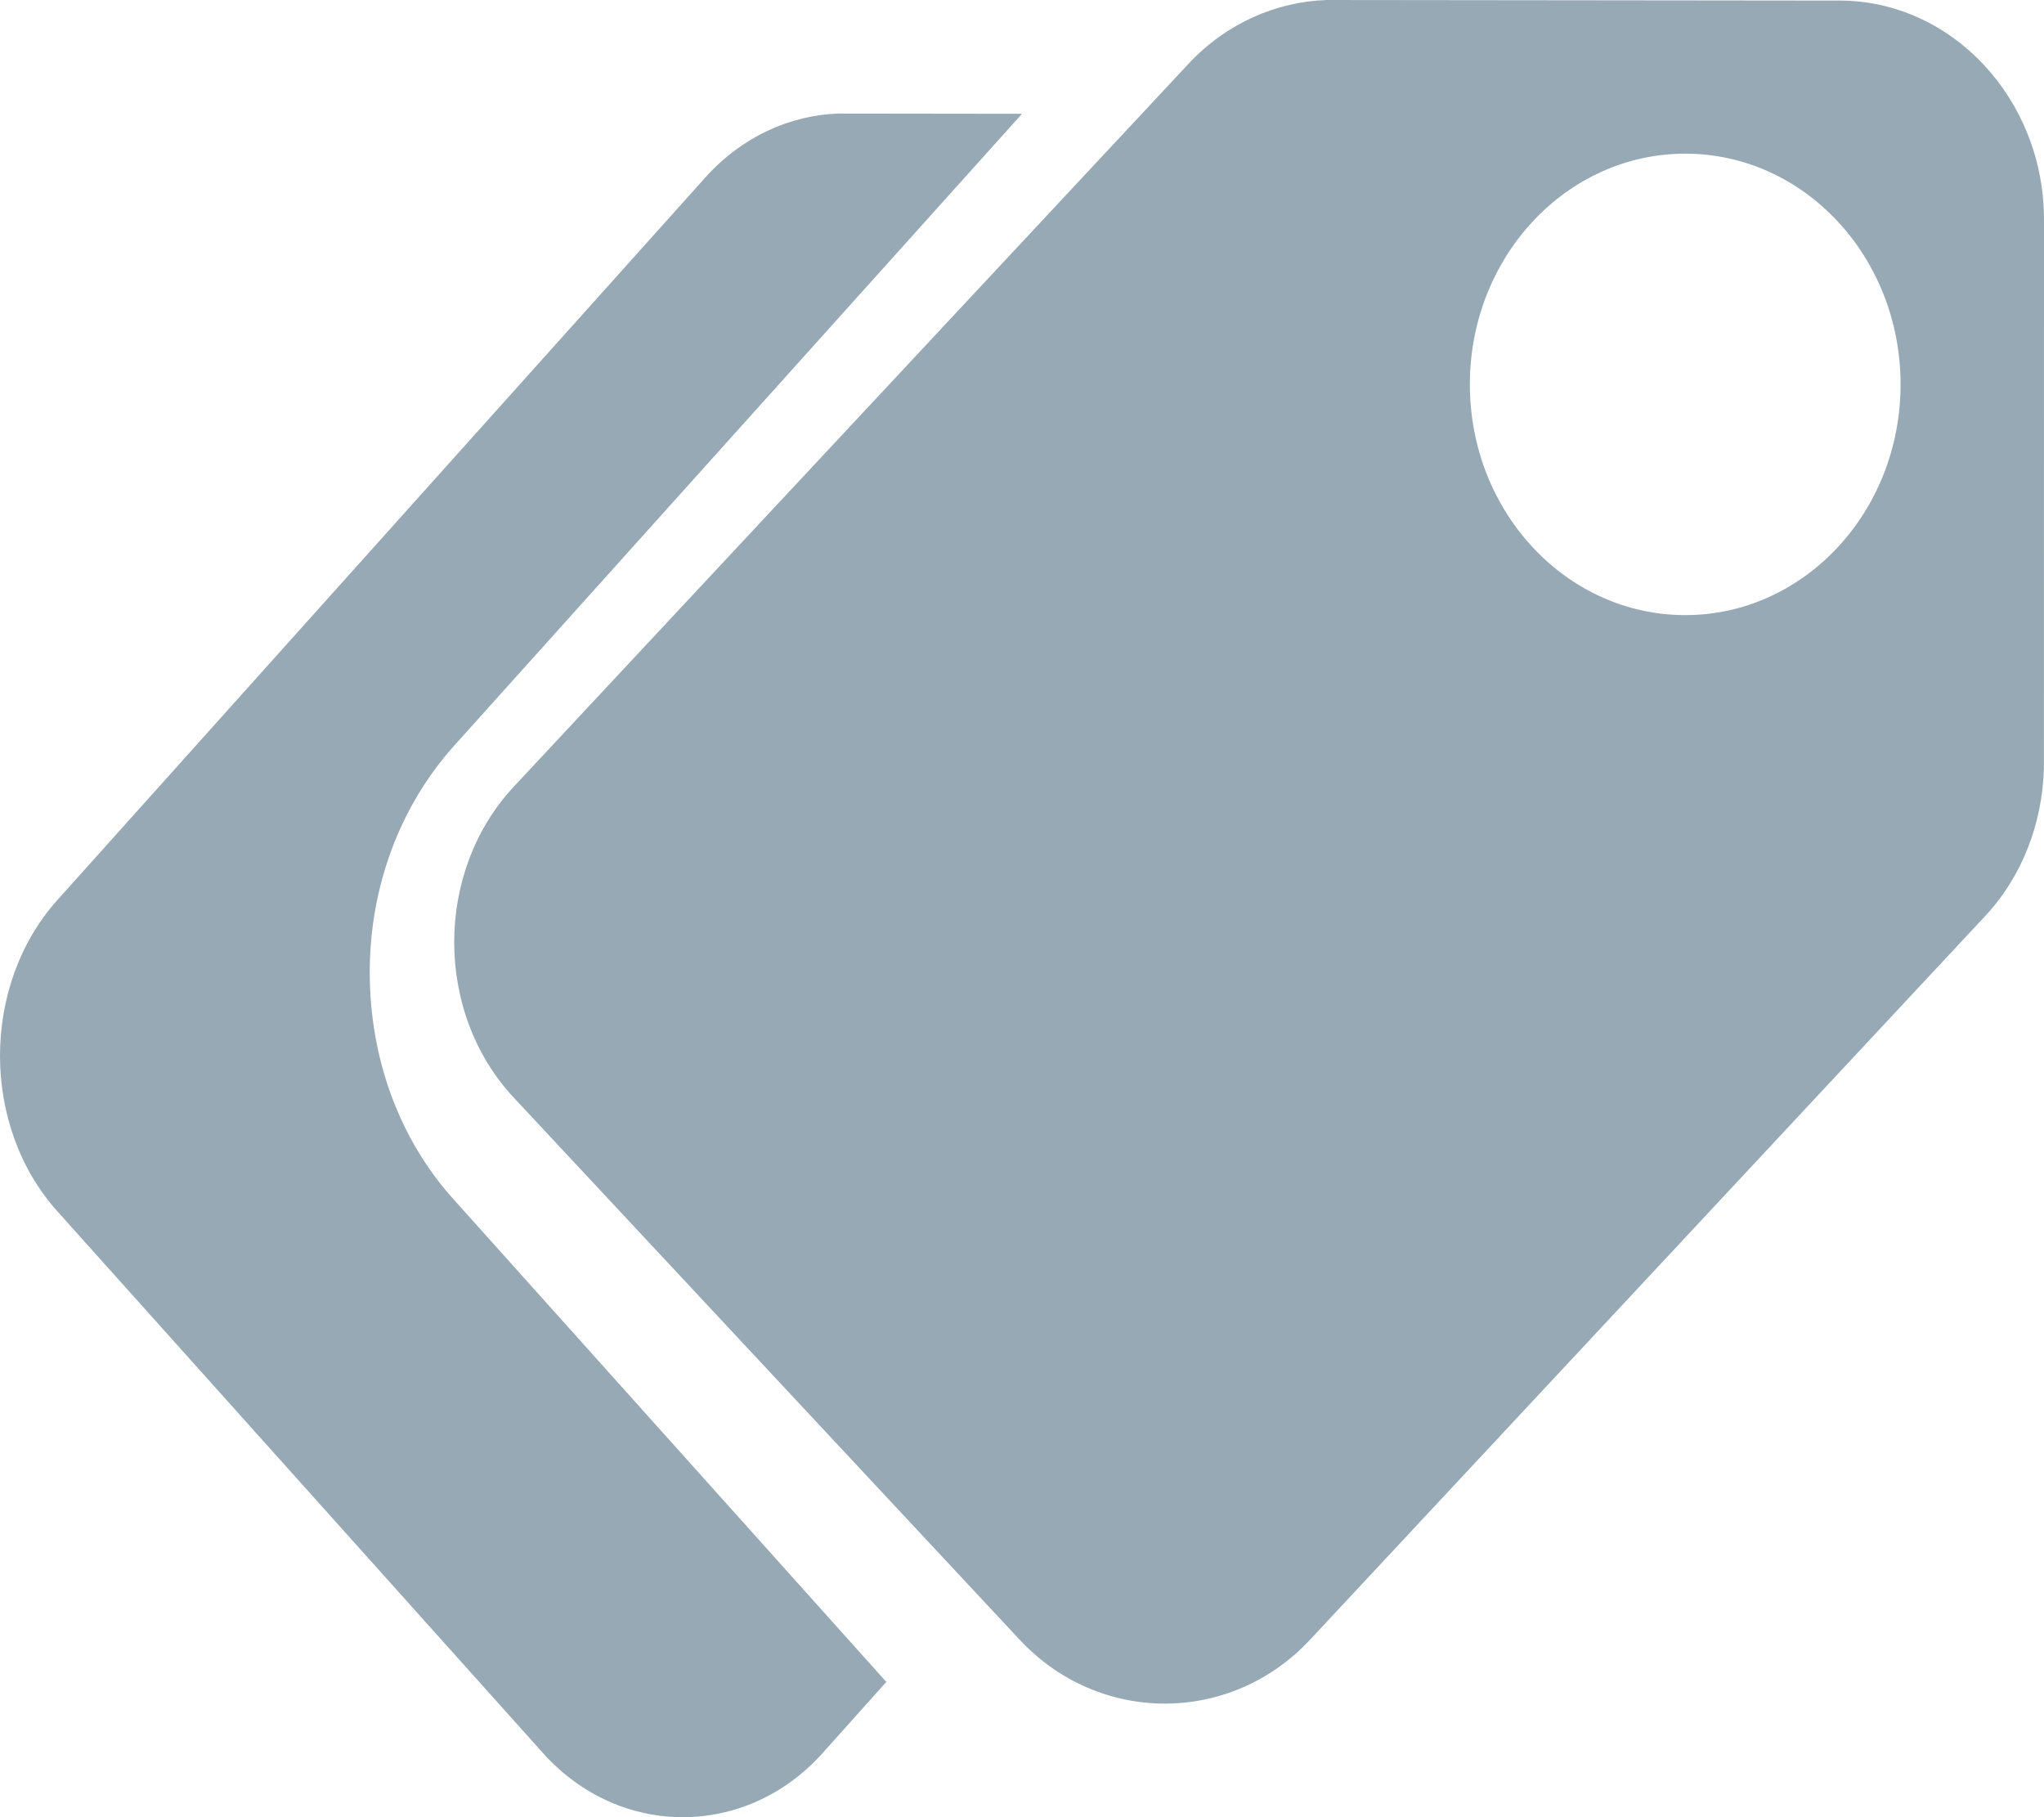
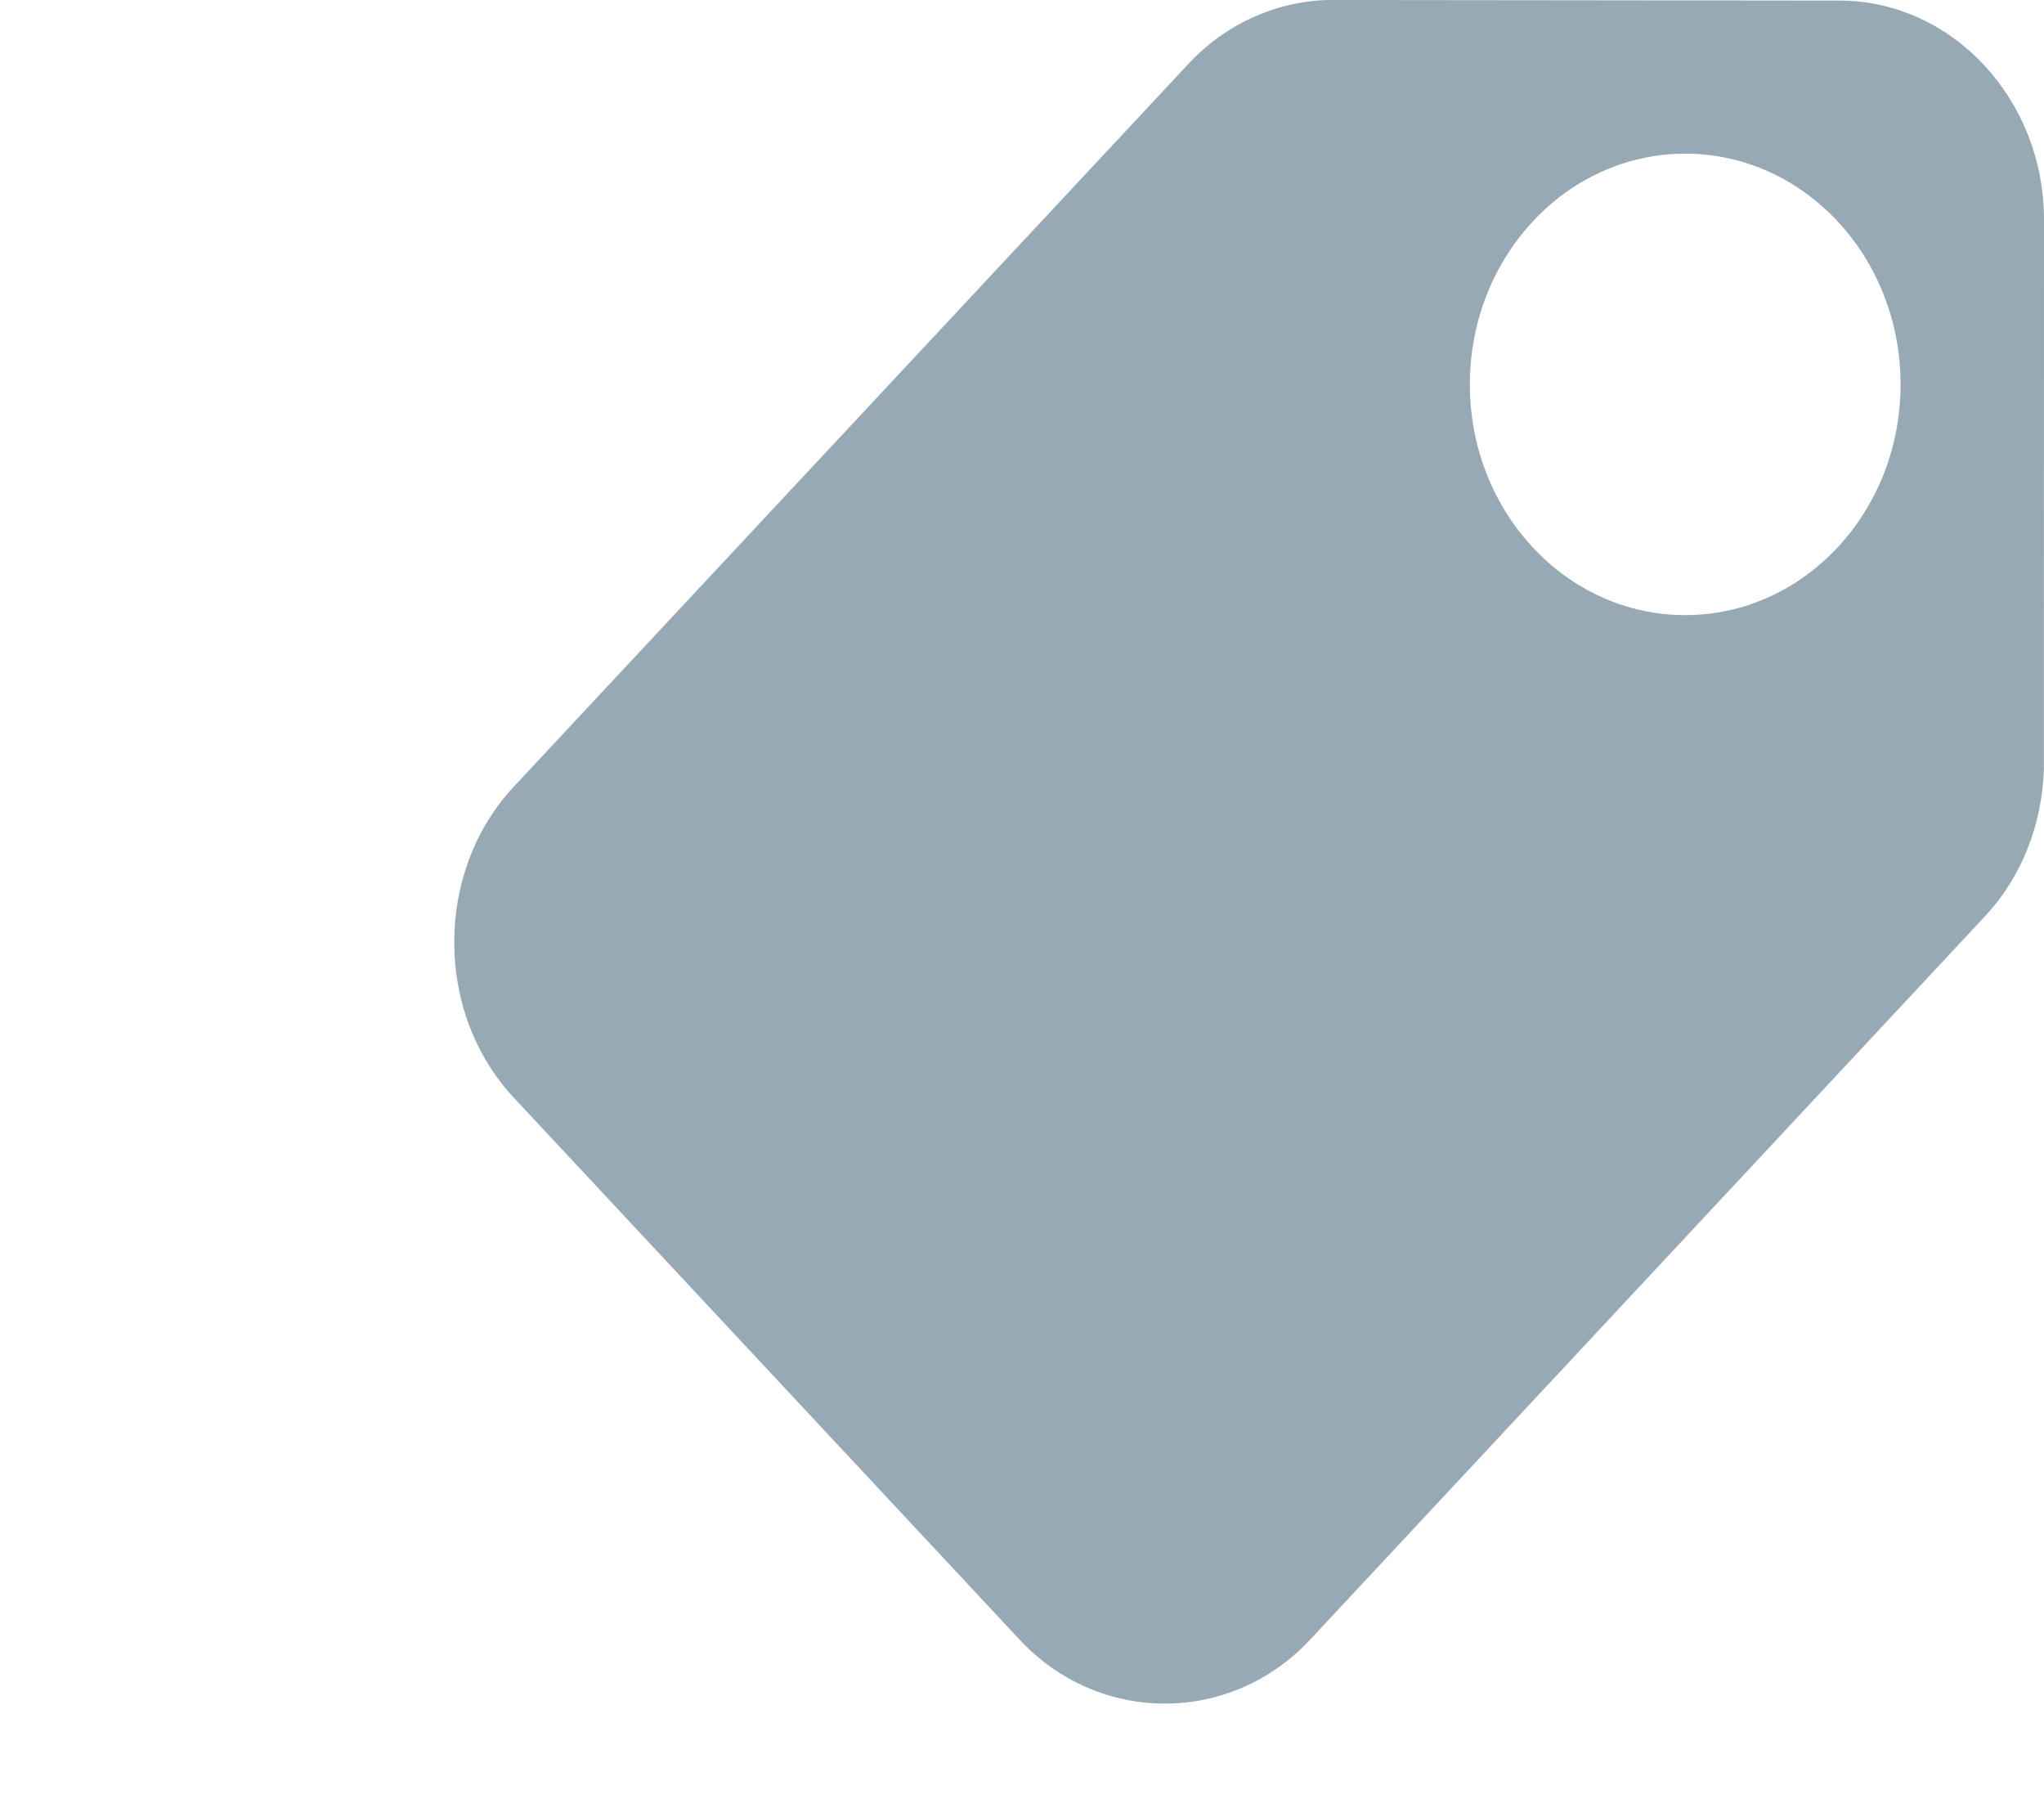
<svg xmlns="http://www.w3.org/2000/svg" width="18" height="16" viewBox="0 0 18 16">
  <g fill="#96A9B5" fill-rule="evenodd">
-     <path d="M3.256,8.559 C3.257,7.802 3.525,7.094 4,6.565 L9,1.002 L7.38,1 C6.958,1.015 6.534,1.203 6.213,1.561 L0.505,7.925 C-0.168,8.676 -0.168,9.915 0.504,10.664 L4.784,15.438 C5.458,16.188 6.569,16.187 7.242,15.438 L7.805,14.809 L3.989,10.554 C3.514,10.025 3.256,9.314 3.256,8.559 L3.256,8.559 Z" />
    <path fill-rule="nonzero" d="M16.198,0.005 L11.682,0 C11.242,0.015 10.801,0.203 10.467,0.561 L4.525,6.926 C3.825,7.676 3.825,8.915 4.524,9.664 L8.98,14.438 C9.68,15.188 10.838,15.187 11.537,14.437 L17.477,8.071 C17.812,7.715 17.984,7.245 17.999,6.773 L18,1.932 C17.999,0.871 17.188,0.005 16.198,0.005 L16.198,0.005 Z M14.841,5.416 C13.793,5.416 12.944,4.507 12.944,3.385 C12.944,2.263 13.793,1.353 14.841,1.353 C15.888,1.353 16.737,2.262 16.737,3.385 C16.737,4.507 15.887,5.416 14.841,5.416 Z" />
  </g>
</svg>